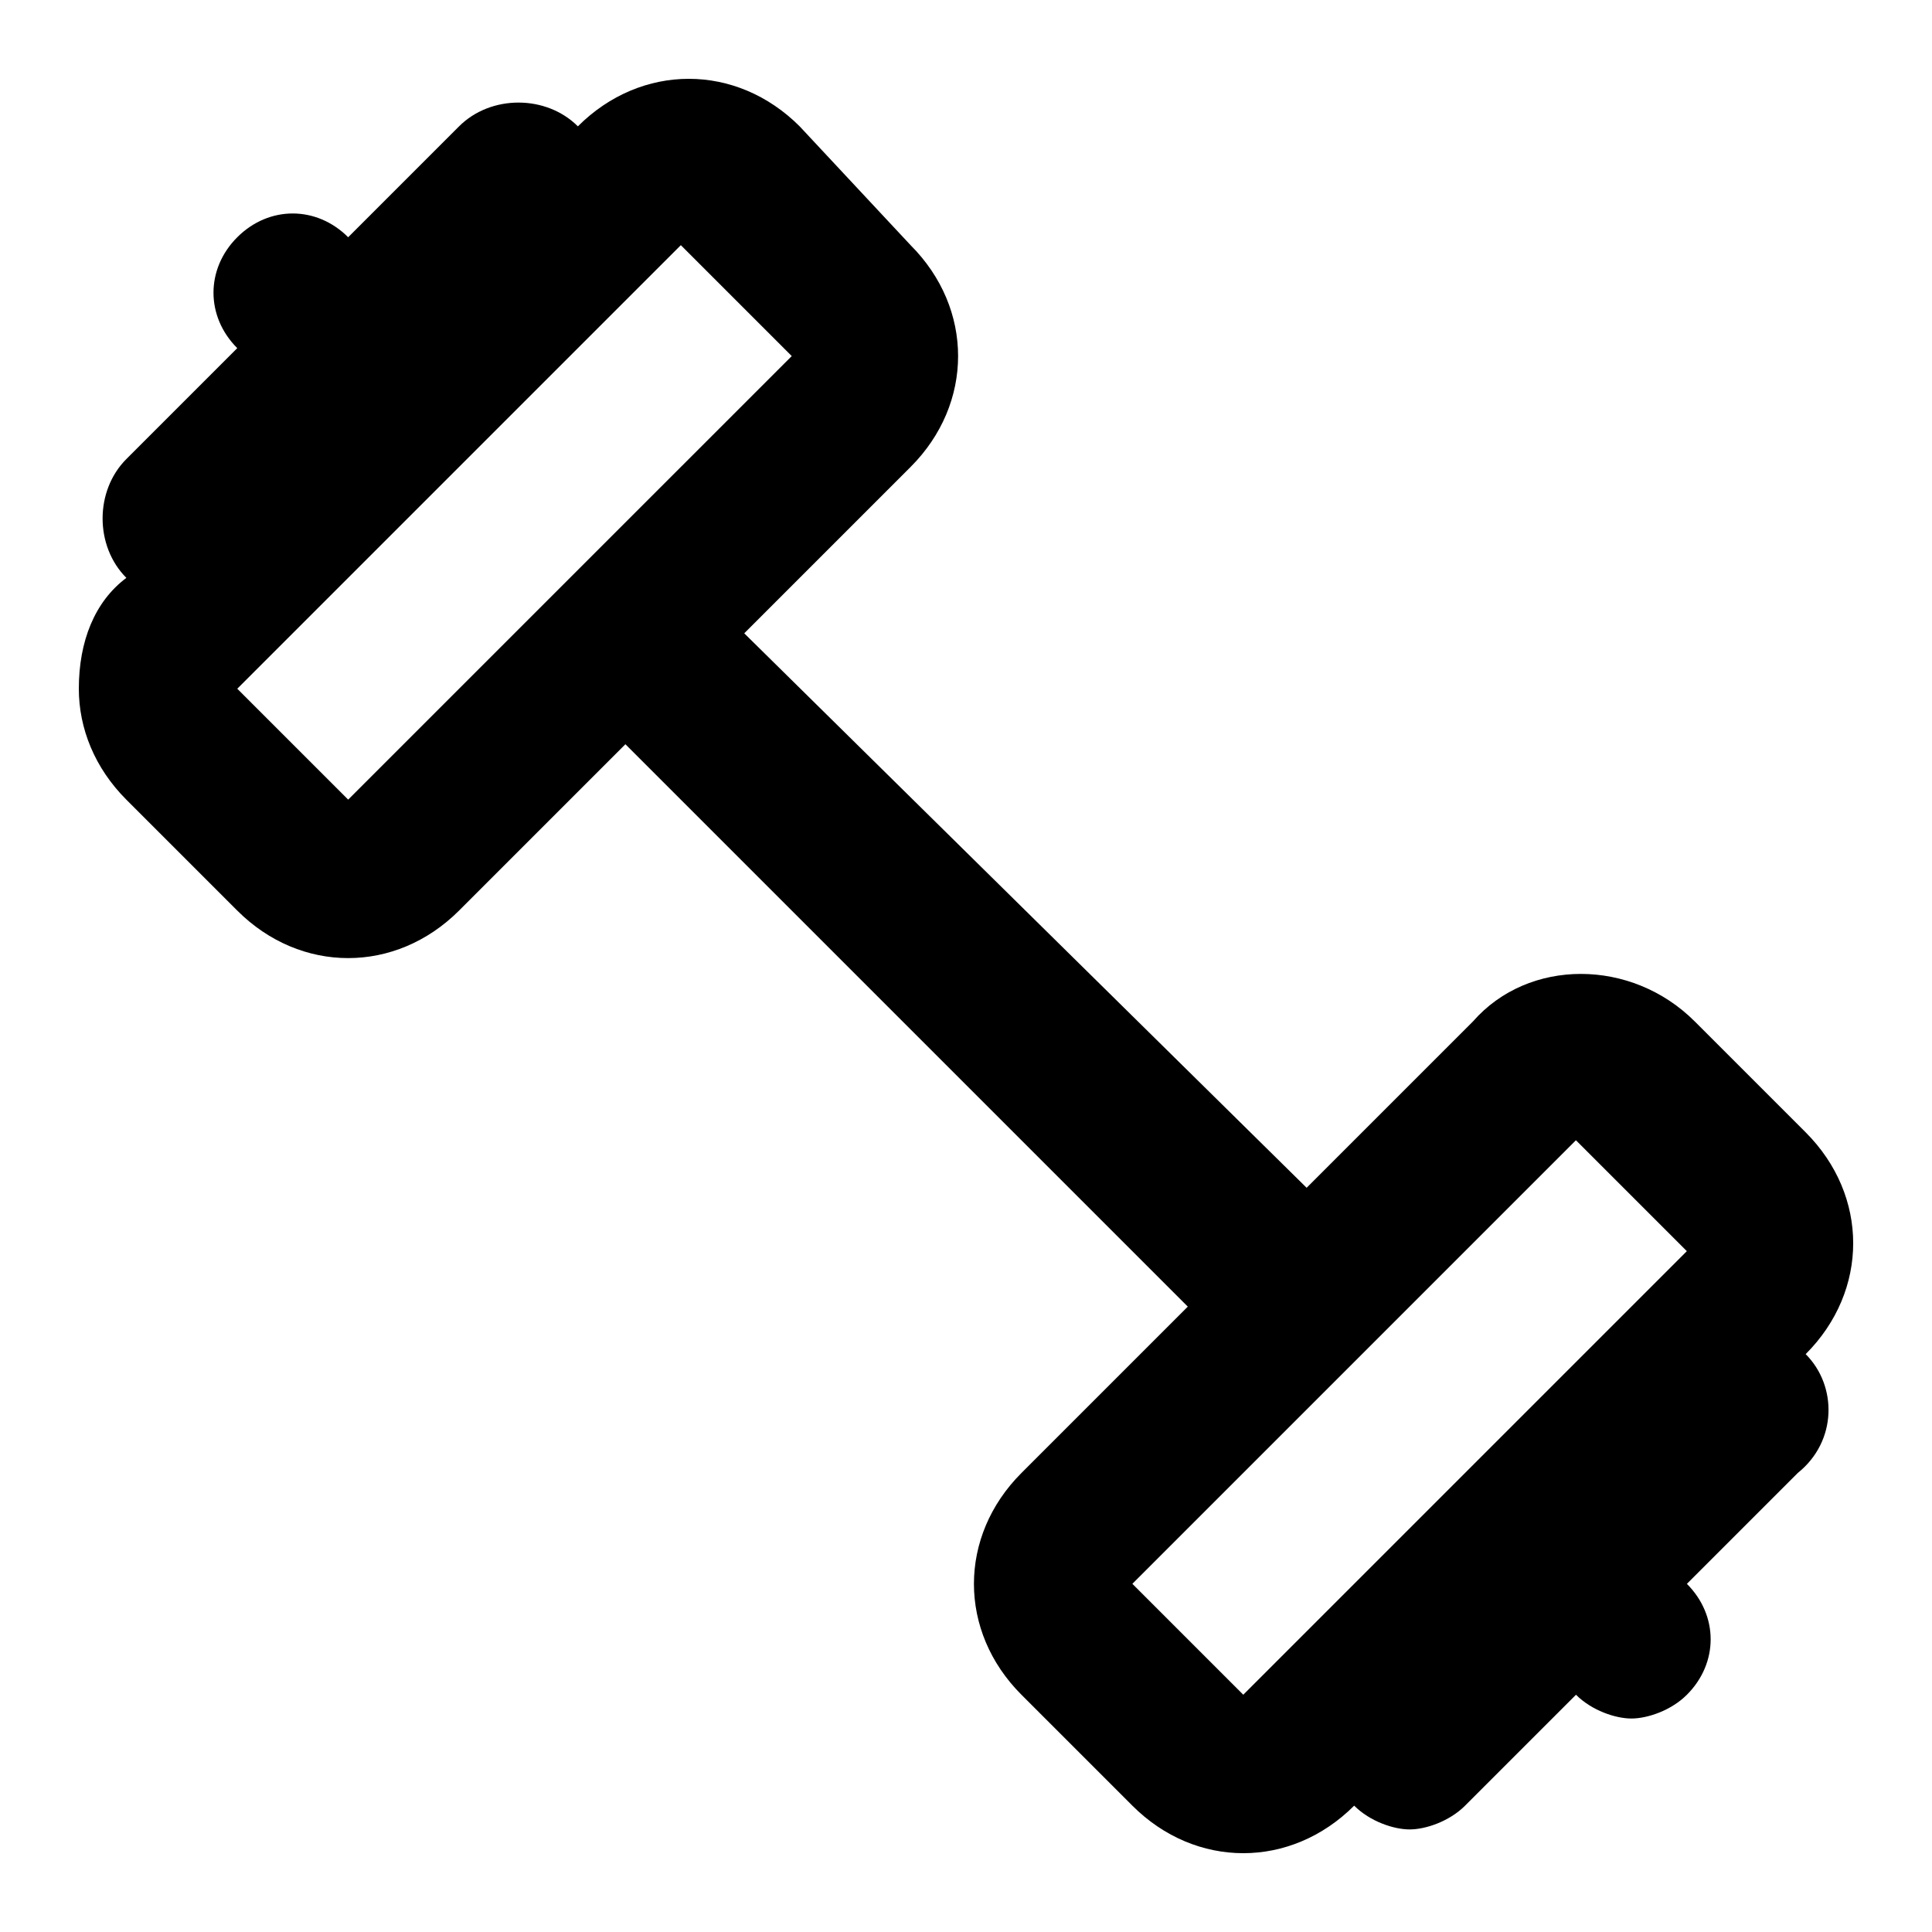
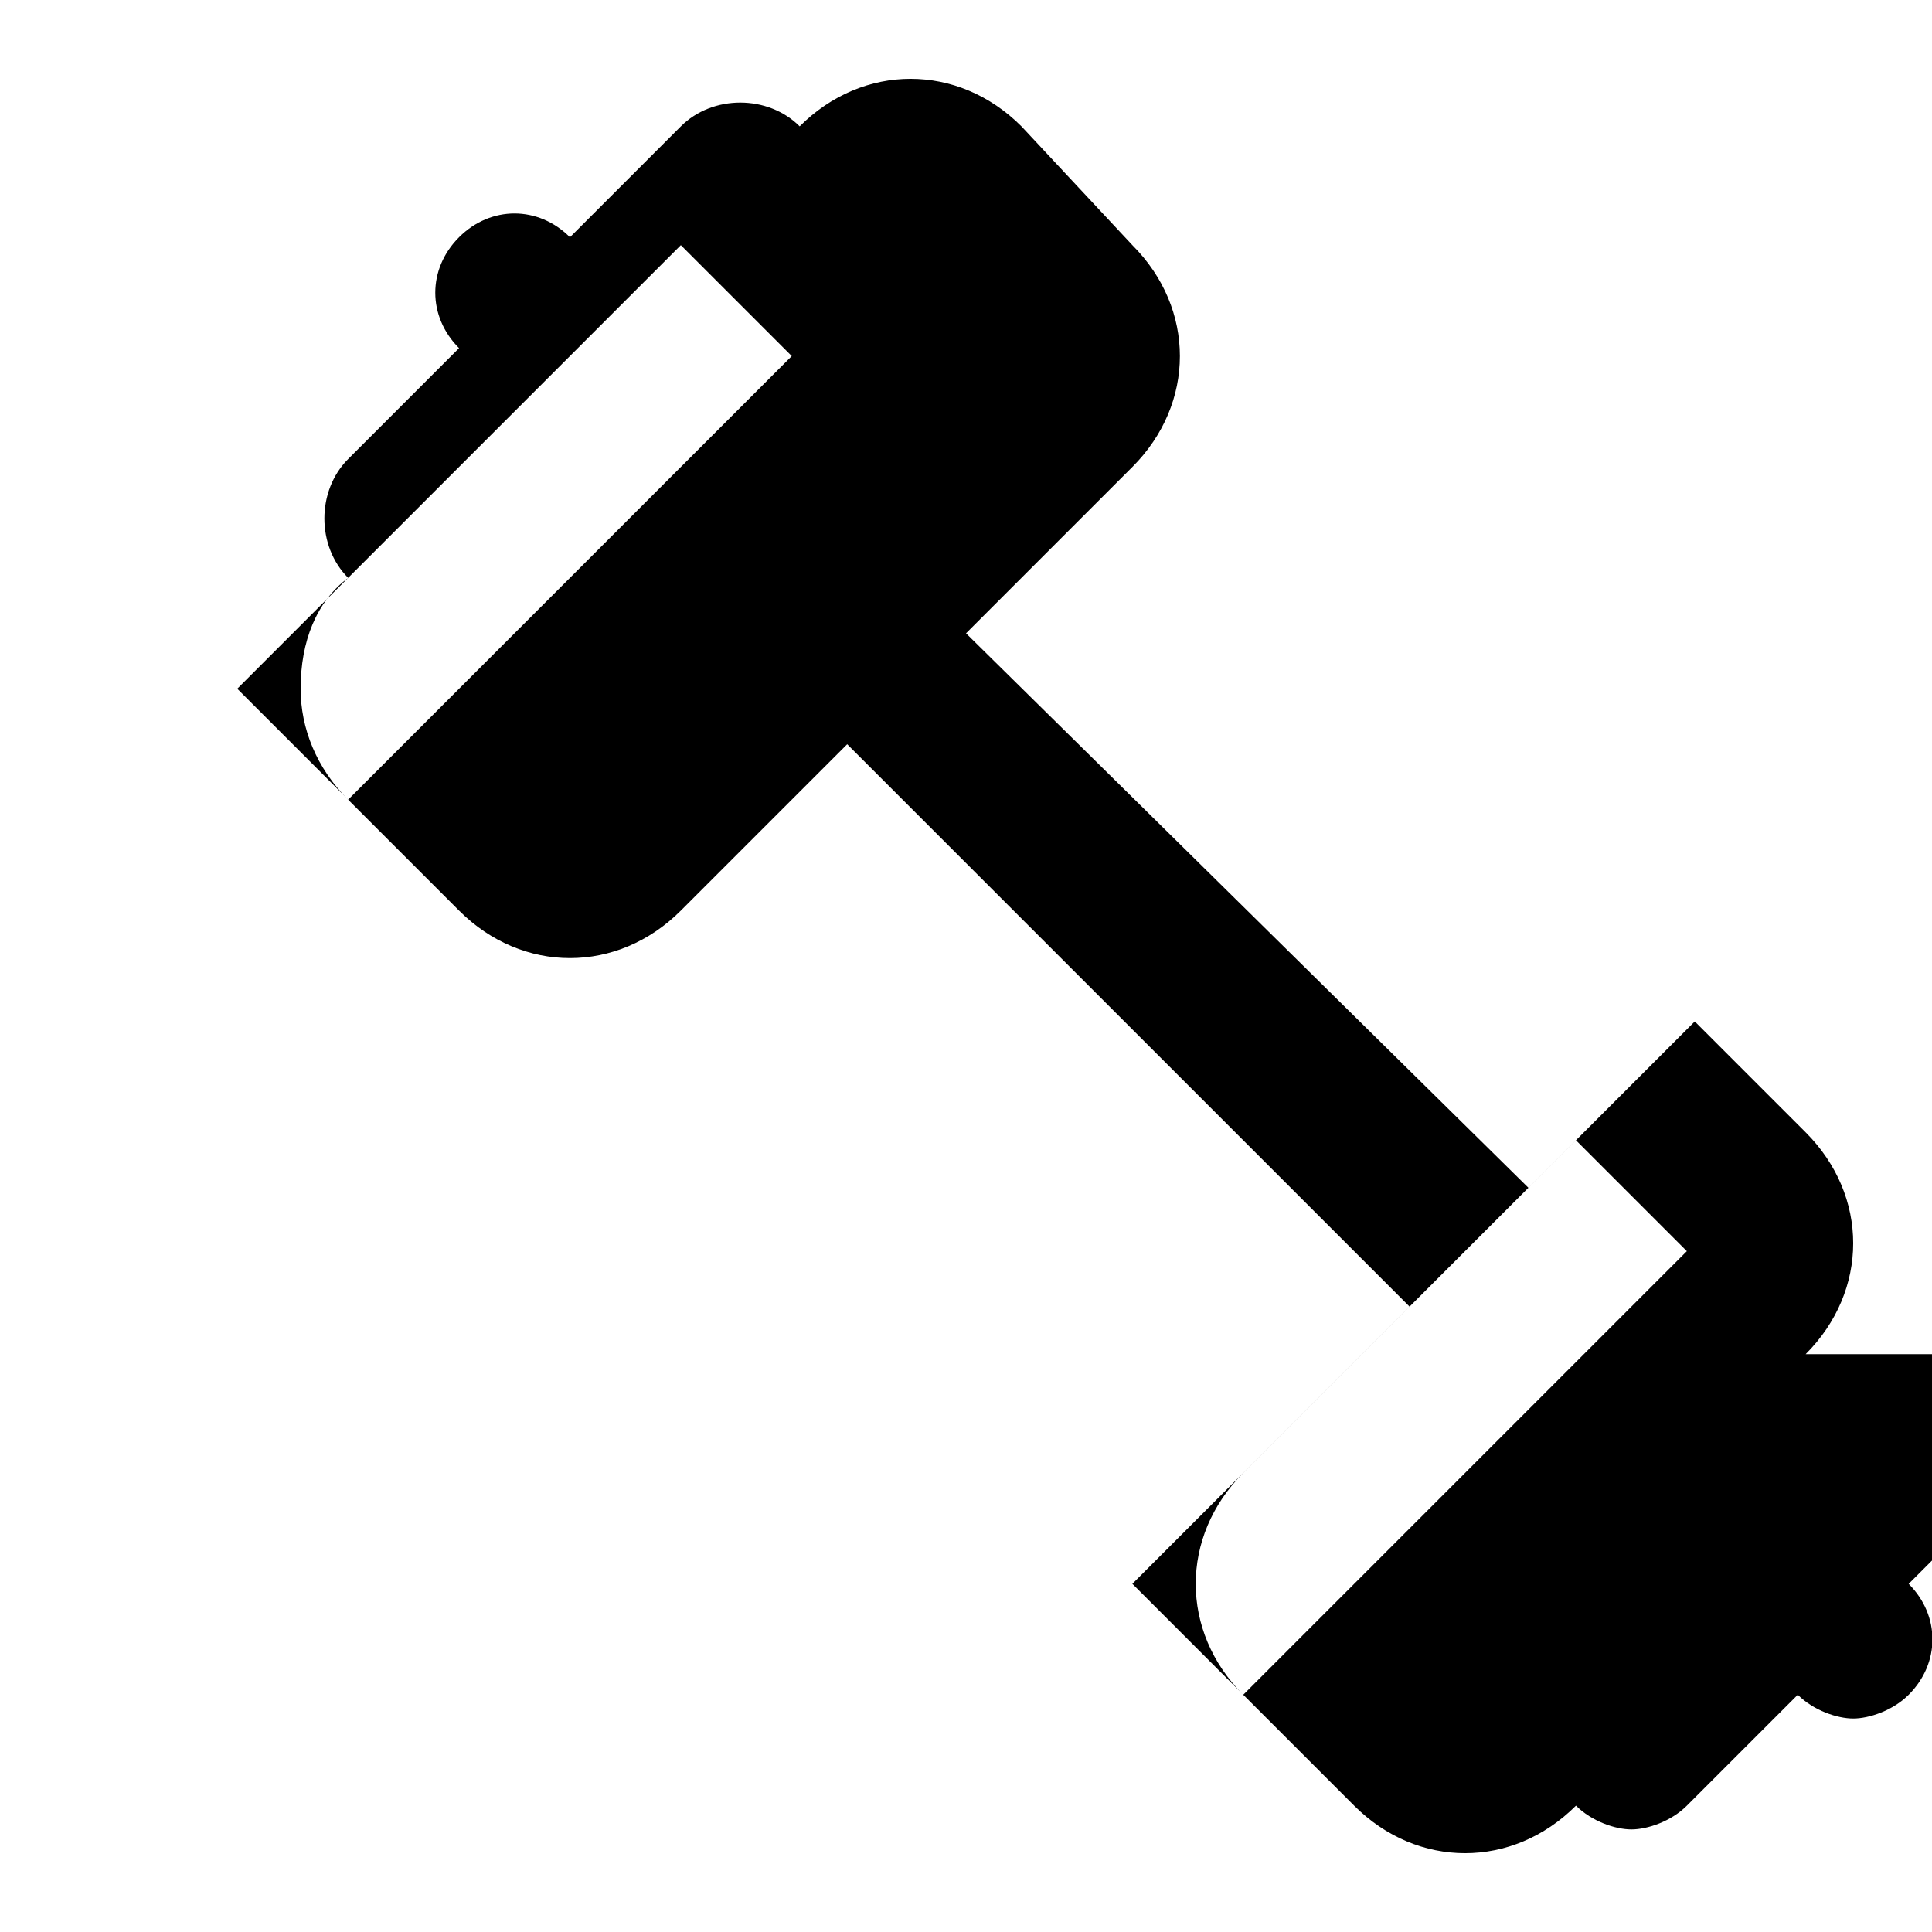
<svg xmlns="http://www.w3.org/2000/svg" fill="#000000" width="800px" height="800px" version="1.1" viewBox="144 144 512 512">
-   <path d="m622.52 502.86c16.793-16.793 16.793-41.984 0-58.777l-29.391-29.391c-16.793-16.793-44.082-16.793-58.777 0l-44.082 44.082-149.04-146.94 44.082-44.082c8.398-8.398 12.594-18.895 12.594-29.391s-4.199-20.992-12.594-29.391l-29.391-31.484c-8.395-8.398-18.891-12.598-29.387-12.598s-20.992 4.199-29.391 12.594c-8.395-8.395-23.09-8.395-31.488 0.004l-29.387 29.387c-8.398-8.398-20.992-8.398-29.391 0-8.398 8.398-8.398 20.992 0 29.391l-29.387 29.387c-8.398 8.398-8.398 23.094 0 31.488-8.398 6.297-12.598 16.793-12.598 29.391 0 10.496 4.199 20.992 12.594 29.391l29.391 29.391c8.398 8.398 18.895 12.594 29.391 12.594 10.496 0 20.992-4.199 29.391-12.594l44.082-44.082 149.04 149.04-44.082 44.082c-16.793 16.793-16.793 41.984 0 58.777l29.391 29.391c8.398 8.398 18.895 12.594 29.391 12.594 10.496 0 20.992-4.199 29.391-12.594 4.199 4.199 10.496 6.297 14.695 6.297s10.496-2.098 14.695-6.297l29.391-29.391c4.199 4.199 10.496 6.297 14.695 6.297s10.496-2.098 14.695-6.297c8.398-8.398 8.398-20.992 0-29.391l29.391-29.391c10.48-8.398 10.48-23.09 2.086-31.488zm-386.25-146.95-29.391-29.387 117.55-117.55 29.391 29.391zm237.21 237.21-29.391-29.391 117.55-117.55 29.391 29.391z" />
+   <path d="m622.52 502.86c16.793-16.793 16.793-41.984 0-58.777l-29.391-29.391l-44.082 44.082-149.04-146.94 44.082-44.082c8.398-8.398 12.594-18.895 12.594-29.391s-4.199-20.992-12.594-29.391l-29.391-31.484c-8.395-8.398-18.891-12.598-29.387-12.598s-20.992 4.199-29.391 12.594c-8.395-8.395-23.09-8.395-31.488 0.004l-29.387 29.387c-8.398-8.398-20.992-8.398-29.391 0-8.398 8.398-8.398 20.992 0 29.391l-29.387 29.387c-8.398 8.398-8.398 23.094 0 31.488-8.398 6.297-12.598 16.793-12.598 29.391 0 10.496 4.199 20.992 12.594 29.391l29.391 29.391c8.398 8.398 18.895 12.594 29.391 12.594 10.496 0 20.992-4.199 29.391-12.594l44.082-44.082 149.04 149.04-44.082 44.082c-16.793 16.793-16.793 41.984 0 58.777l29.391 29.391c8.398 8.398 18.895 12.594 29.391 12.594 10.496 0 20.992-4.199 29.391-12.594 4.199 4.199 10.496 6.297 14.695 6.297s10.496-2.098 14.695-6.297l29.391-29.391c4.199 4.199 10.496 6.297 14.695 6.297s10.496-2.098 14.695-6.297c8.398-8.398 8.398-20.992 0-29.391l29.391-29.391c10.48-8.398 10.48-23.09 2.086-31.488zm-386.25-146.95-29.391-29.387 117.55-117.55 29.391 29.391zm237.21 237.21-29.391-29.391 117.55-117.55 29.391 29.391z" />
</svg>